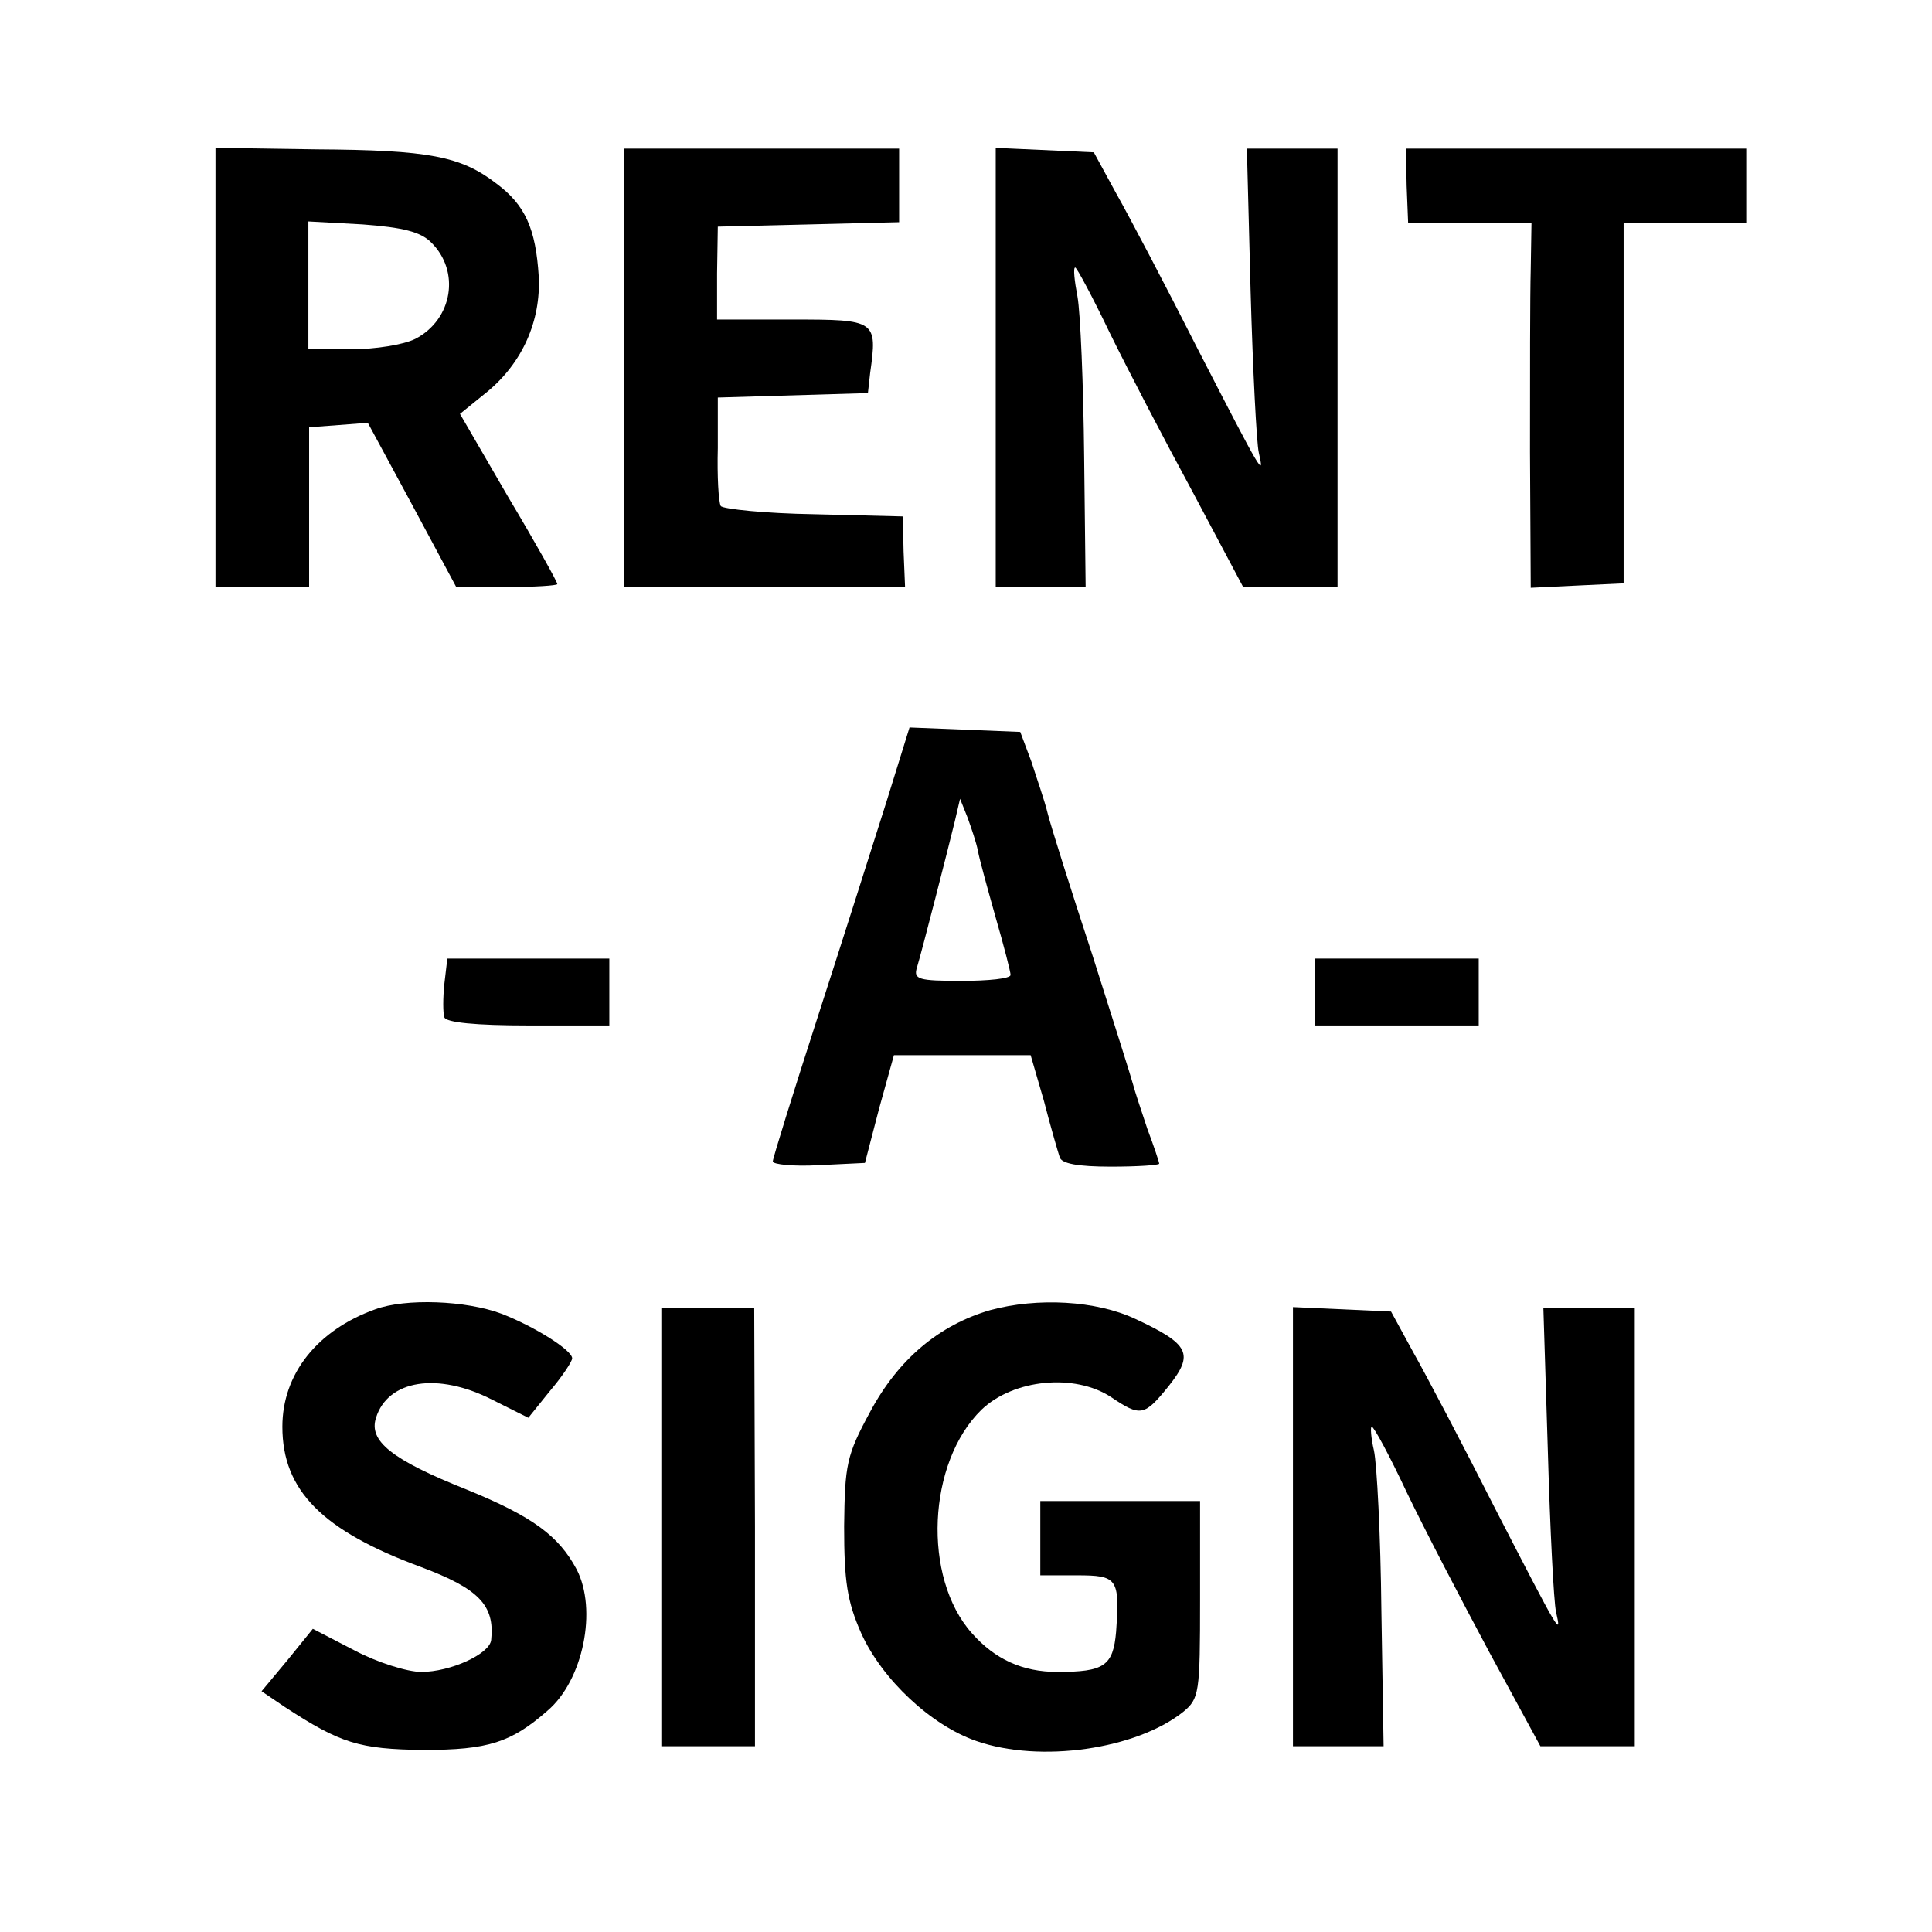
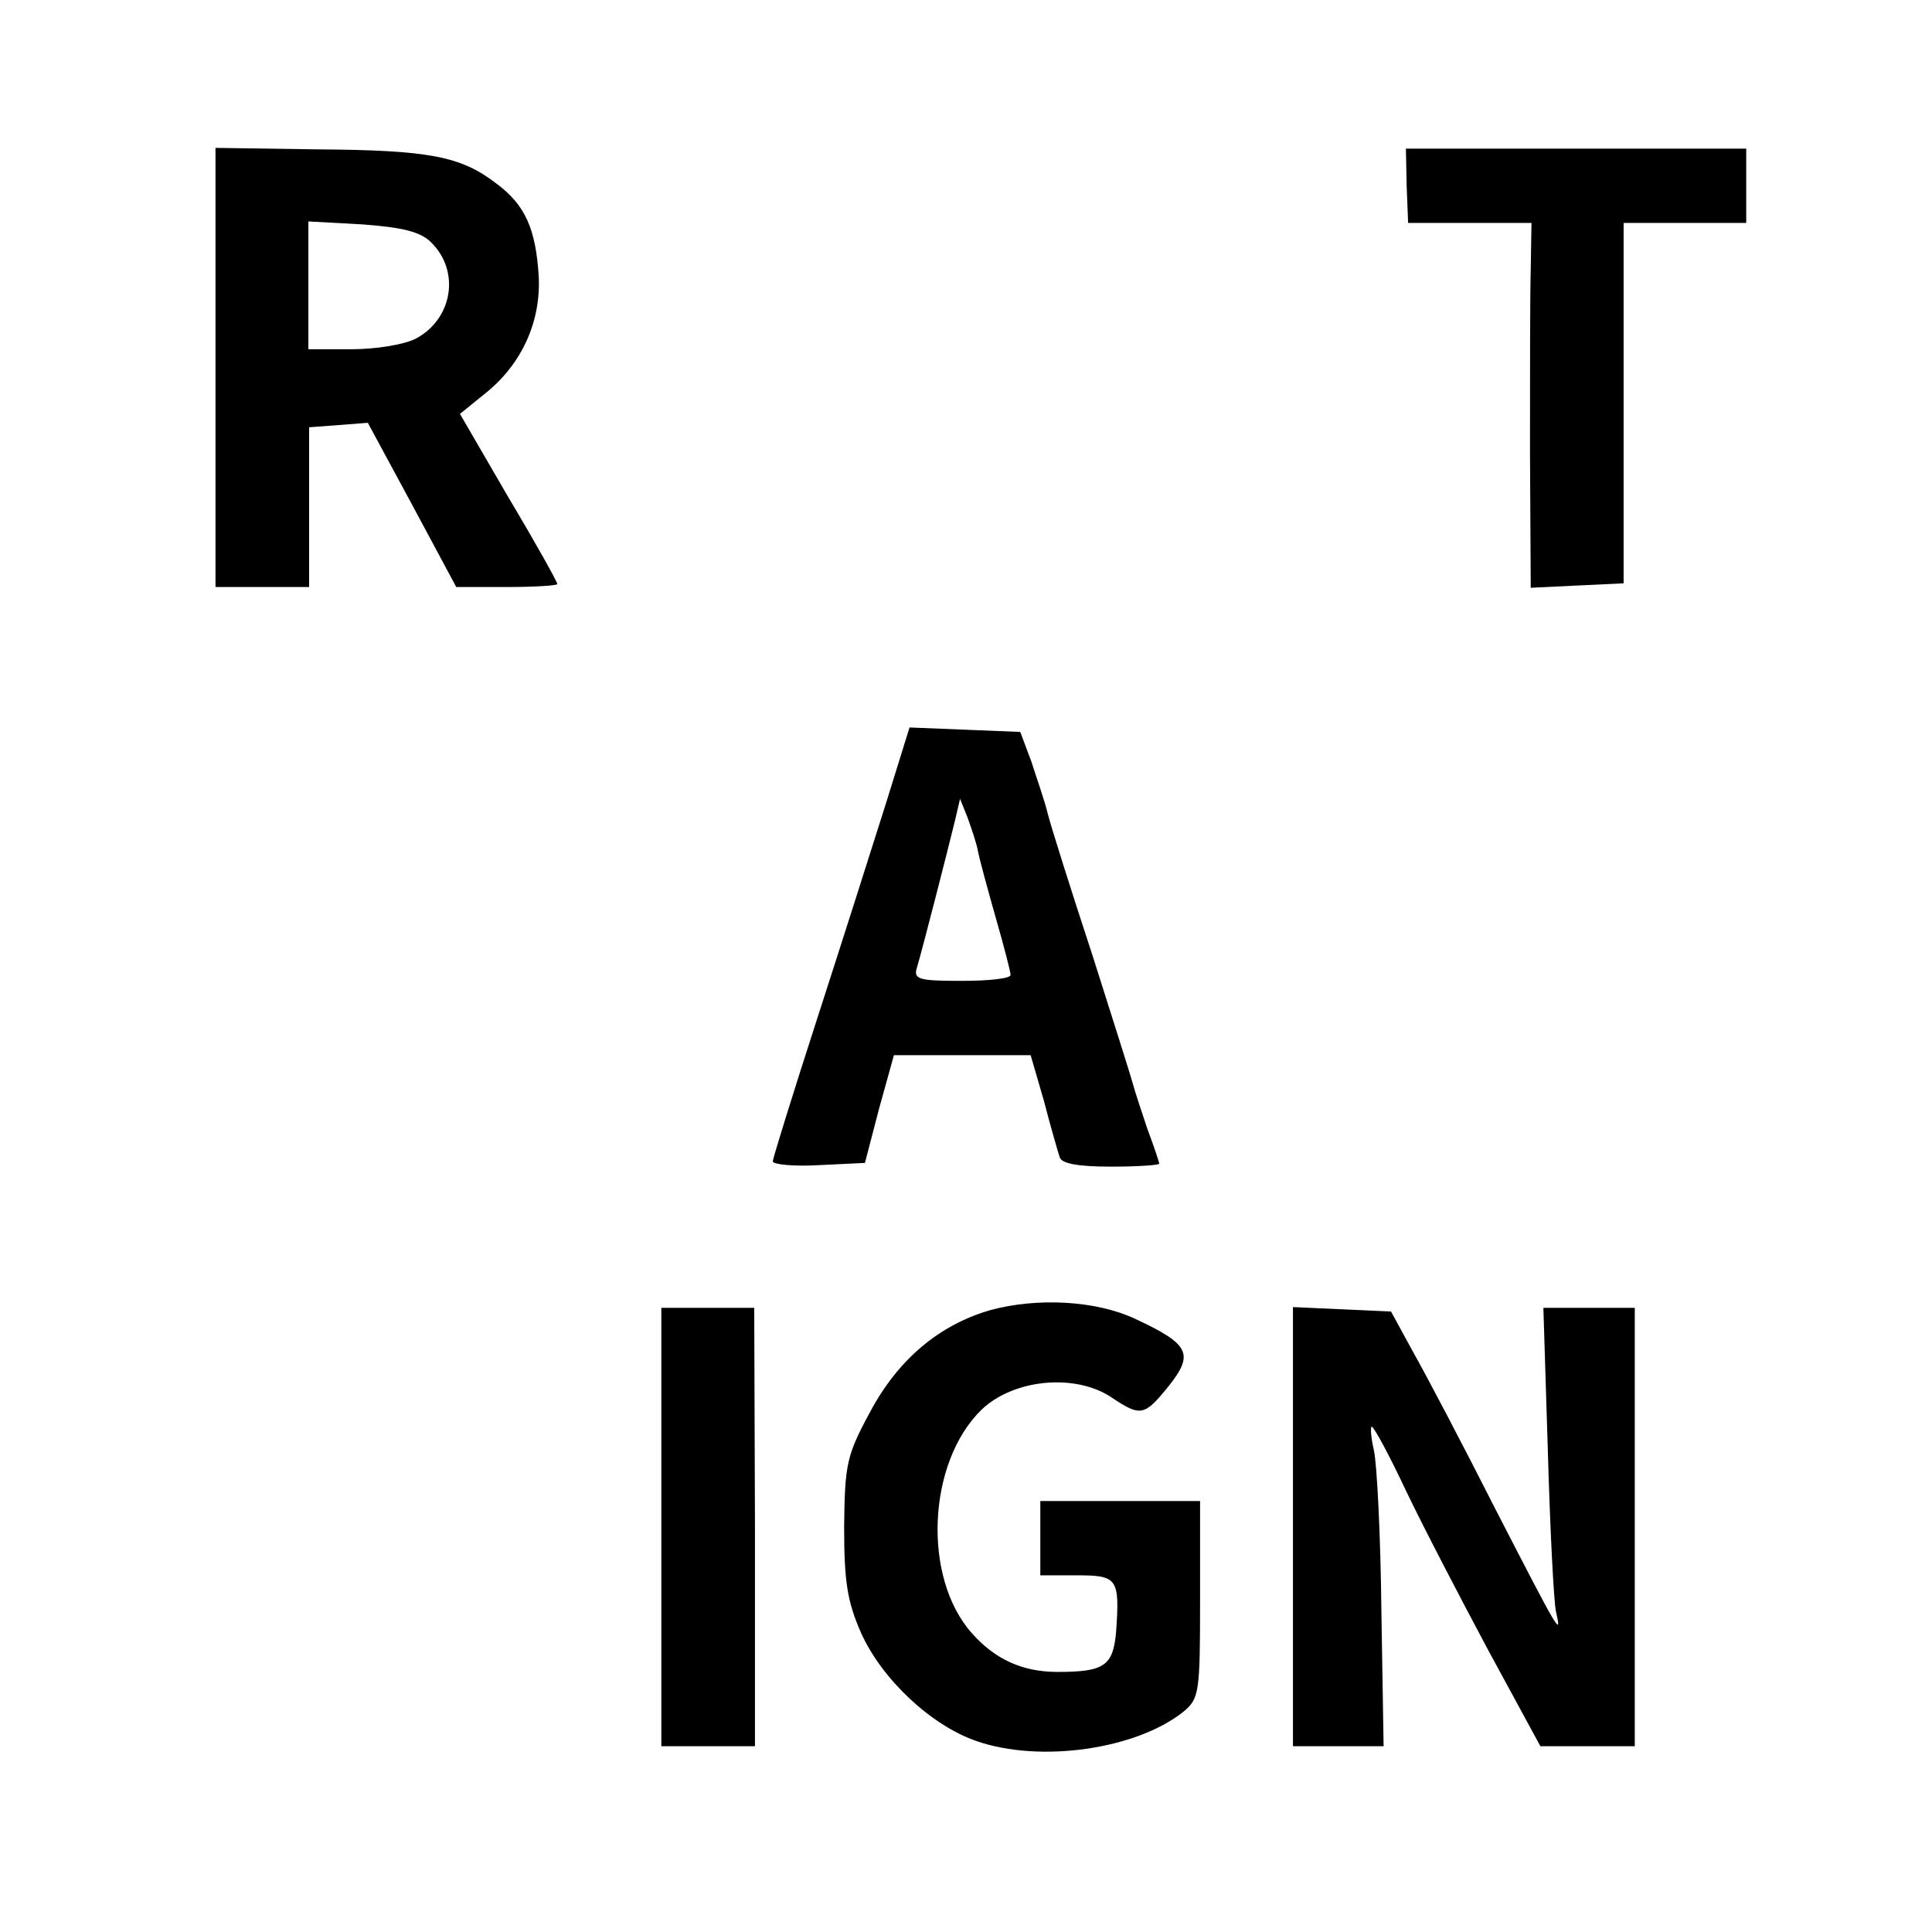
<svg xmlns="http://www.w3.org/2000/svg" version="1.0" width="260pt" height="260pt" viewBox="0 0 260 260" preserveAspectRatio="xMidYMid meet">
  <g transform="translate(0,260) scale(0.1,-0.1)" fill="#000000" stroke="none">
    <path d="M290 2105 l0 -295 63 0 63 0 0 108 0 107 40 3 39 3 60 -111 59 -110 68 0 c37 0 68 2 68 4 0 3 -29 55 -66 117 l-65 112 37 30 c47 39 72 95 69 155 -4 64 -18 96 -57 125 -48 37 -91 45 -242 46 l-136 2 0 -296z m290 169 c40 -39 29 -104 -21 -130 -16 -8 -54 -14 -86 -14 l-58 0 0 86 0 86 73 -4 c54 -4 78 -10 92 -24z" />
-     <path d="M840 2105 l0 -295 189 0 189 0 -2 48 -1 47 -120 3 c-65 1 -122 7 -125 11 -3 5 -5 40 -4 78 l0 68 101 3 101 3 3 27 c10 71 8 72 -104 72 l-102 0 0 62 1 63 122 3 122 3 0 49 0 50 -185 0 -185 0 0 -295z" />
-     <path d="M1340 2105 l0 -295 61 0 60 0 -2 176 c-1 96 -5 193 -9 215 -4 21 -6 39 -3 39 2 0 23 -39 46 -87 24 -49 74 -145 112 -215 l68 -128 64 0 63 0 0 295 0 295 -61 0 -61 0 5 -192 c3 -106 8 -204 11 -217 8 -35 5 -30 -82 139 -43 85 -93 180 -110 210 l-30 55 -66 3 -66 3 0 -296z" />
    <path d="M1893 2350 l2 -50 83 0 83 0 -1 -62 c-1 -35 -1 -145 -1 -246 l1 -183 62 3 63 3 0 243 0 242 82 0 83 0 0 50 0 50 -229 0 -229 0 1 -50z" />
    <path d="M1192 1518 c-18 -57 -59 -186 -92 -288 -33 -102 -60 -189 -60 -193 0 -4 28 -7 62 -5 l62 3 19 73 20 72 92 0 92 0 18 -62 c9 -35 19 -69 21 -75 2 -9 25 -13 69 -13 36 0 65 2 65 4 0 2 -7 23 -16 47 -8 24 -17 51 -19 59 -2 8 -27 87 -55 175 -29 88 -56 174 -60 190 -4 17 -15 48 -22 70 l-15 40 -74 3 -75 3 -32 -103z m124 -63 c2 -11 13 -51 24 -90 11 -38 20 -73 20 -77 0 -5 -30 -8 -66 -8 -58 0 -65 2 -60 18 7 23 42 160 51 197 l7 30 10 -25 c5 -14 12 -34 14 -45z" />
-     <path d="M598 1276 c-2 -19 -2 -39 0 -45 2 -7 42 -11 113 -11 l109 0 0 45 0 45 -109 0 -109 0 -4 -34z" />
-     <path d="M1770 1265 l0 -45 110 0 110 0 0 45 0 45 -110 0 -110 0 0 -45z" />
-     <path d="M505 838 c-78 -28 -125 -87 -125 -158 0 -86 54 -140 187 -189 77 -29 99 -51 94 -98 -2 -19 -55 -43 -94 -43 -19 0 -60 13 -90 29 l-56 29 -34 -42 -35 -42 31 -21 c75 -49 100 -57 187 -58 87 0 118 10 167 53 48 41 67 136 39 190 -24 45 -59 71 -147 107 -103 41 -133 66 -123 97 16 51 83 62 157 24 l48 -24 29 36 c17 20 30 40 30 44 0 11 -51 43 -95 60 -48 18 -129 21 -170 6z" />
    <path d="M1333 837 c-69 -20 -124 -66 -162 -137 -32 -59 -34 -71 -35 -154 0 -74 4 -101 23 -144 28 -62 94 -124 155 -145 86 -30 215 -11 278 39 22 18 23 25 23 152 l0 132 -107 0 -108 0 0 -50 0 -50 49 0 c55 0 58 -4 53 -76 -4 -46 -16 -54 -79 -54 -47 0 -84 17 -115 52 -67 75 -60 230 13 301 43 41 125 49 174 17 40 -27 45 -26 78 15 34 43 28 56 -45 90 -53 25 -132 29 -195 12z" />
    <path d="M890 545 l0 -295 63 0 63 0 0 295 -1 295 -62 0 -63 0 0 -295z" />
    <path d="M1740 545 l0 -295 61 0 61 0 -3 183 c-1 100 -6 197 -10 215 -4 17 -5 32 -3 32 3 0 24 -39 47 -88 23 -48 73 -144 111 -215 l69 -127 64 0 63 0 0 295 0 295 -61 0 -62 0 6 -192 c3 -106 8 -204 11 -217 8 -35 5 -30 -82 139 -43 85 -93 180 -110 210 l-30 55 -66 3 -66 3 0 -296z" />
  </g>
</svg>